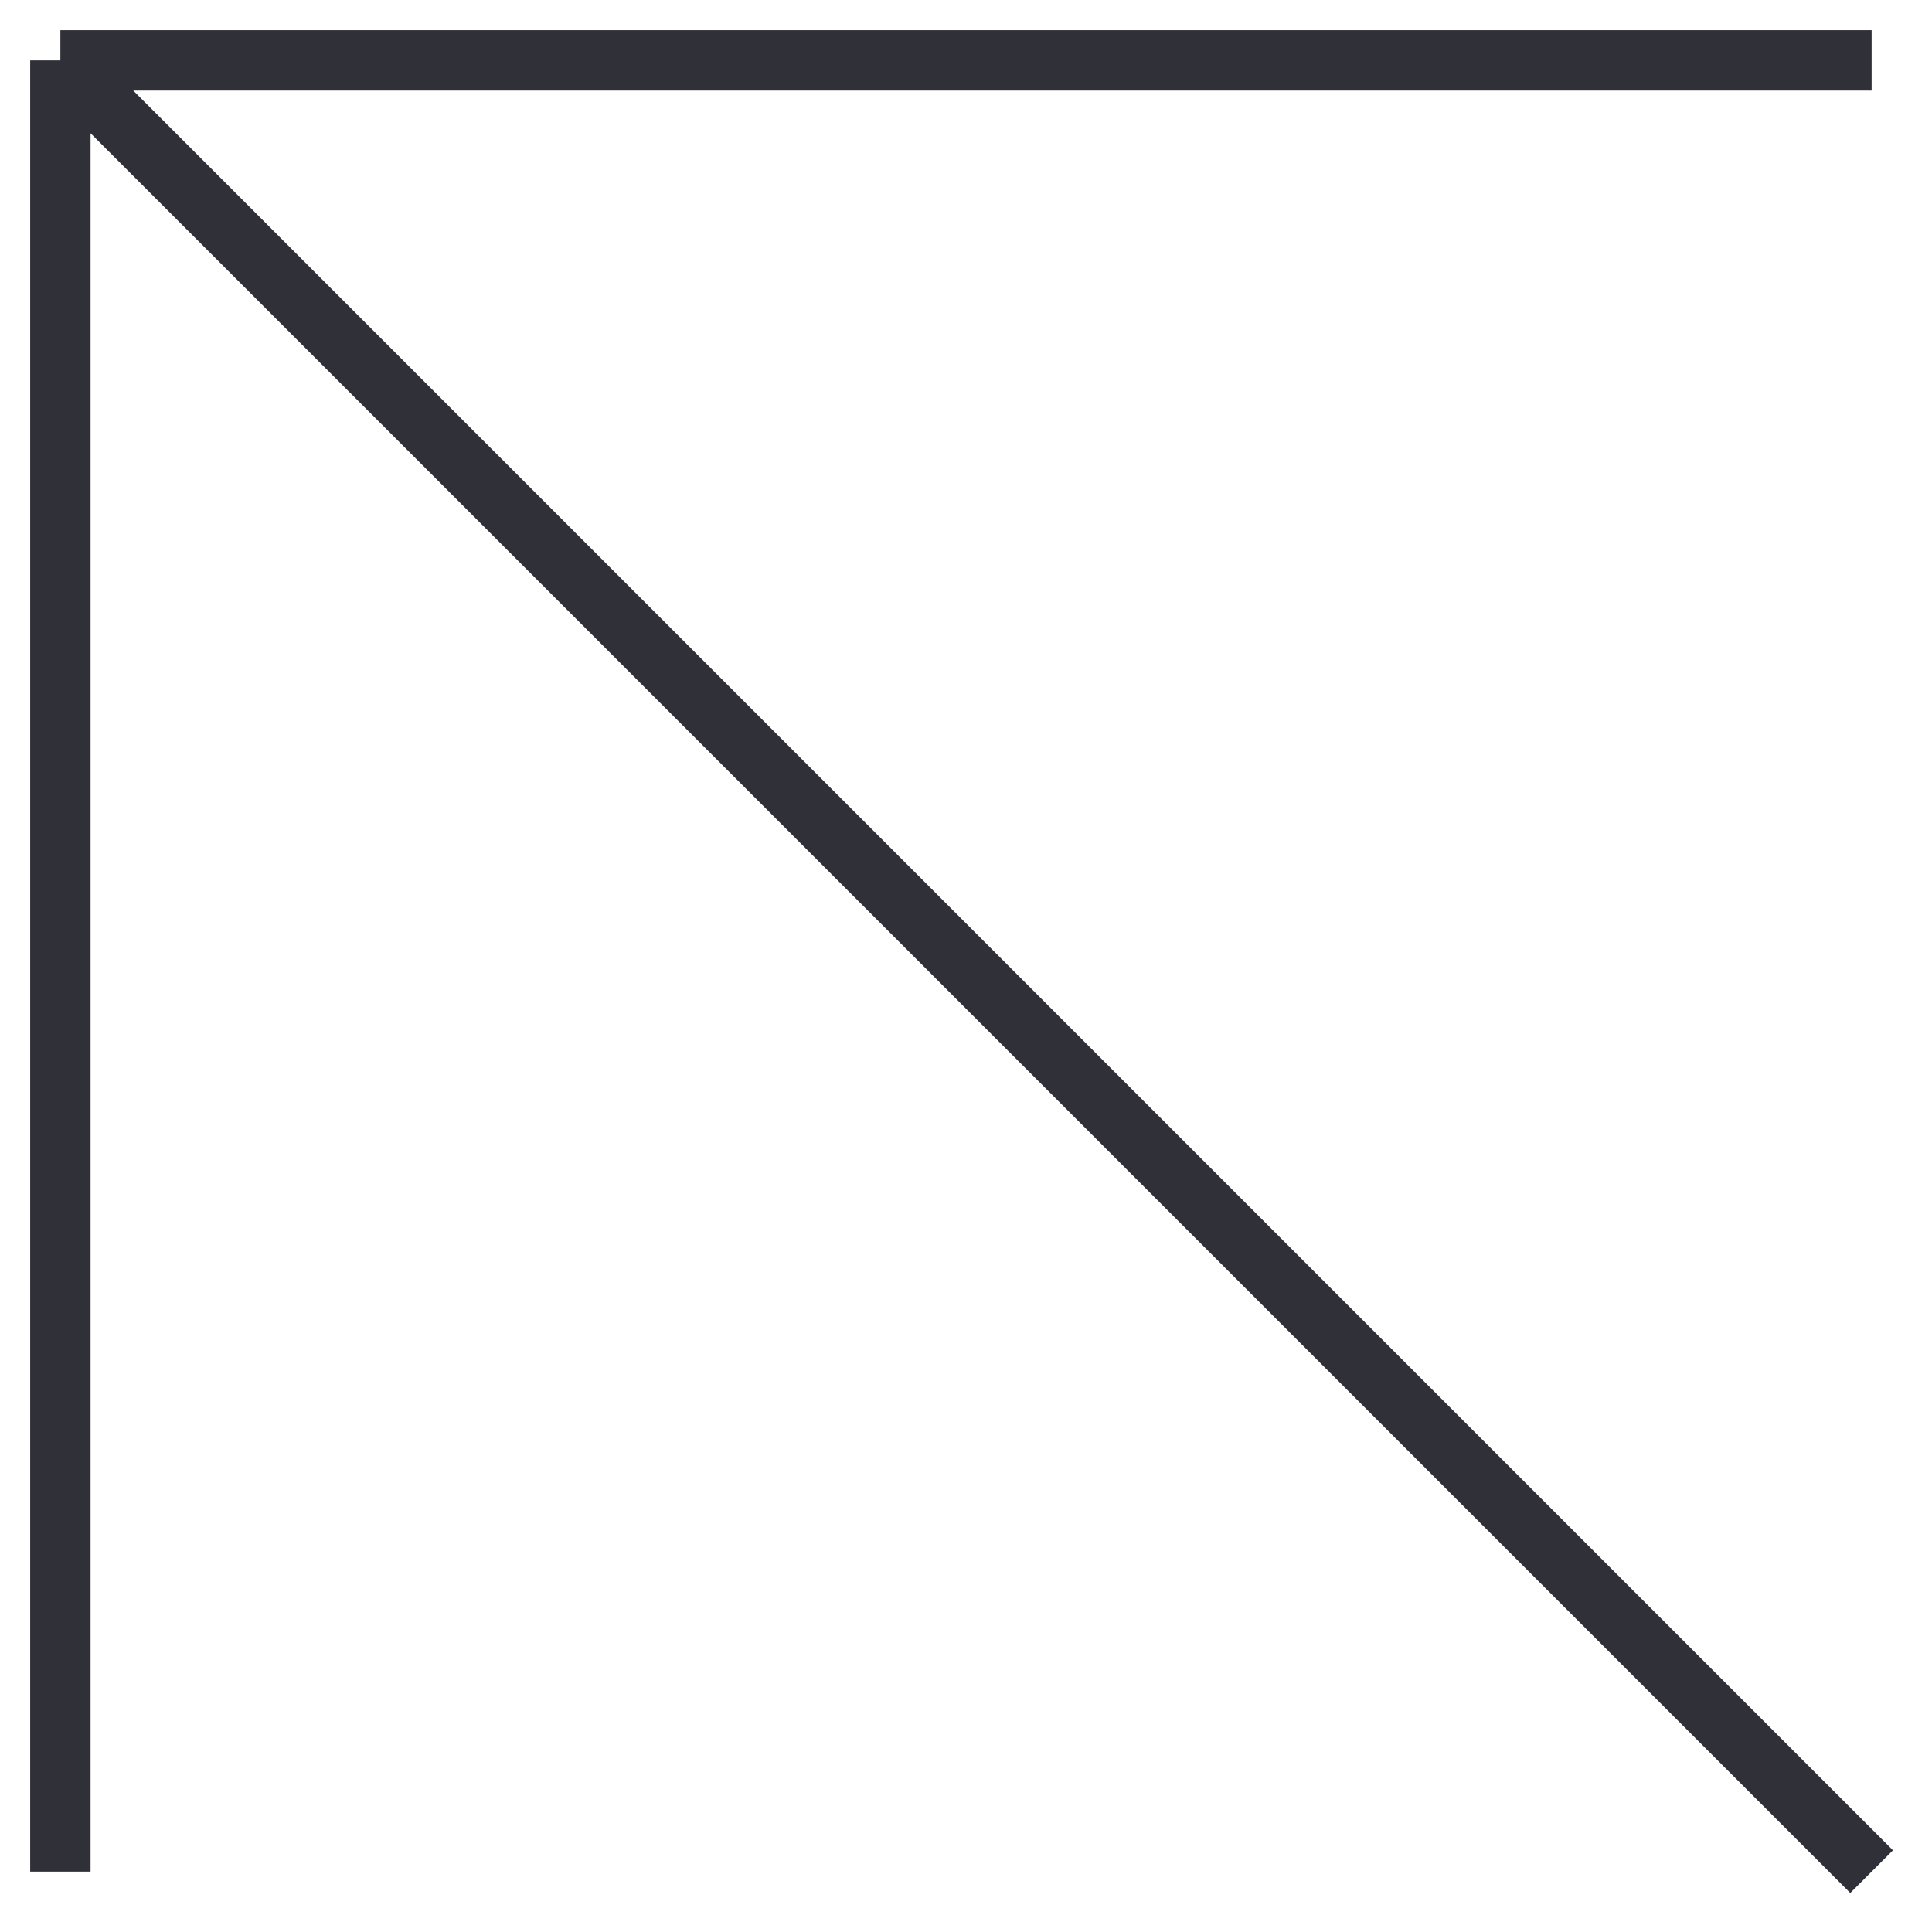
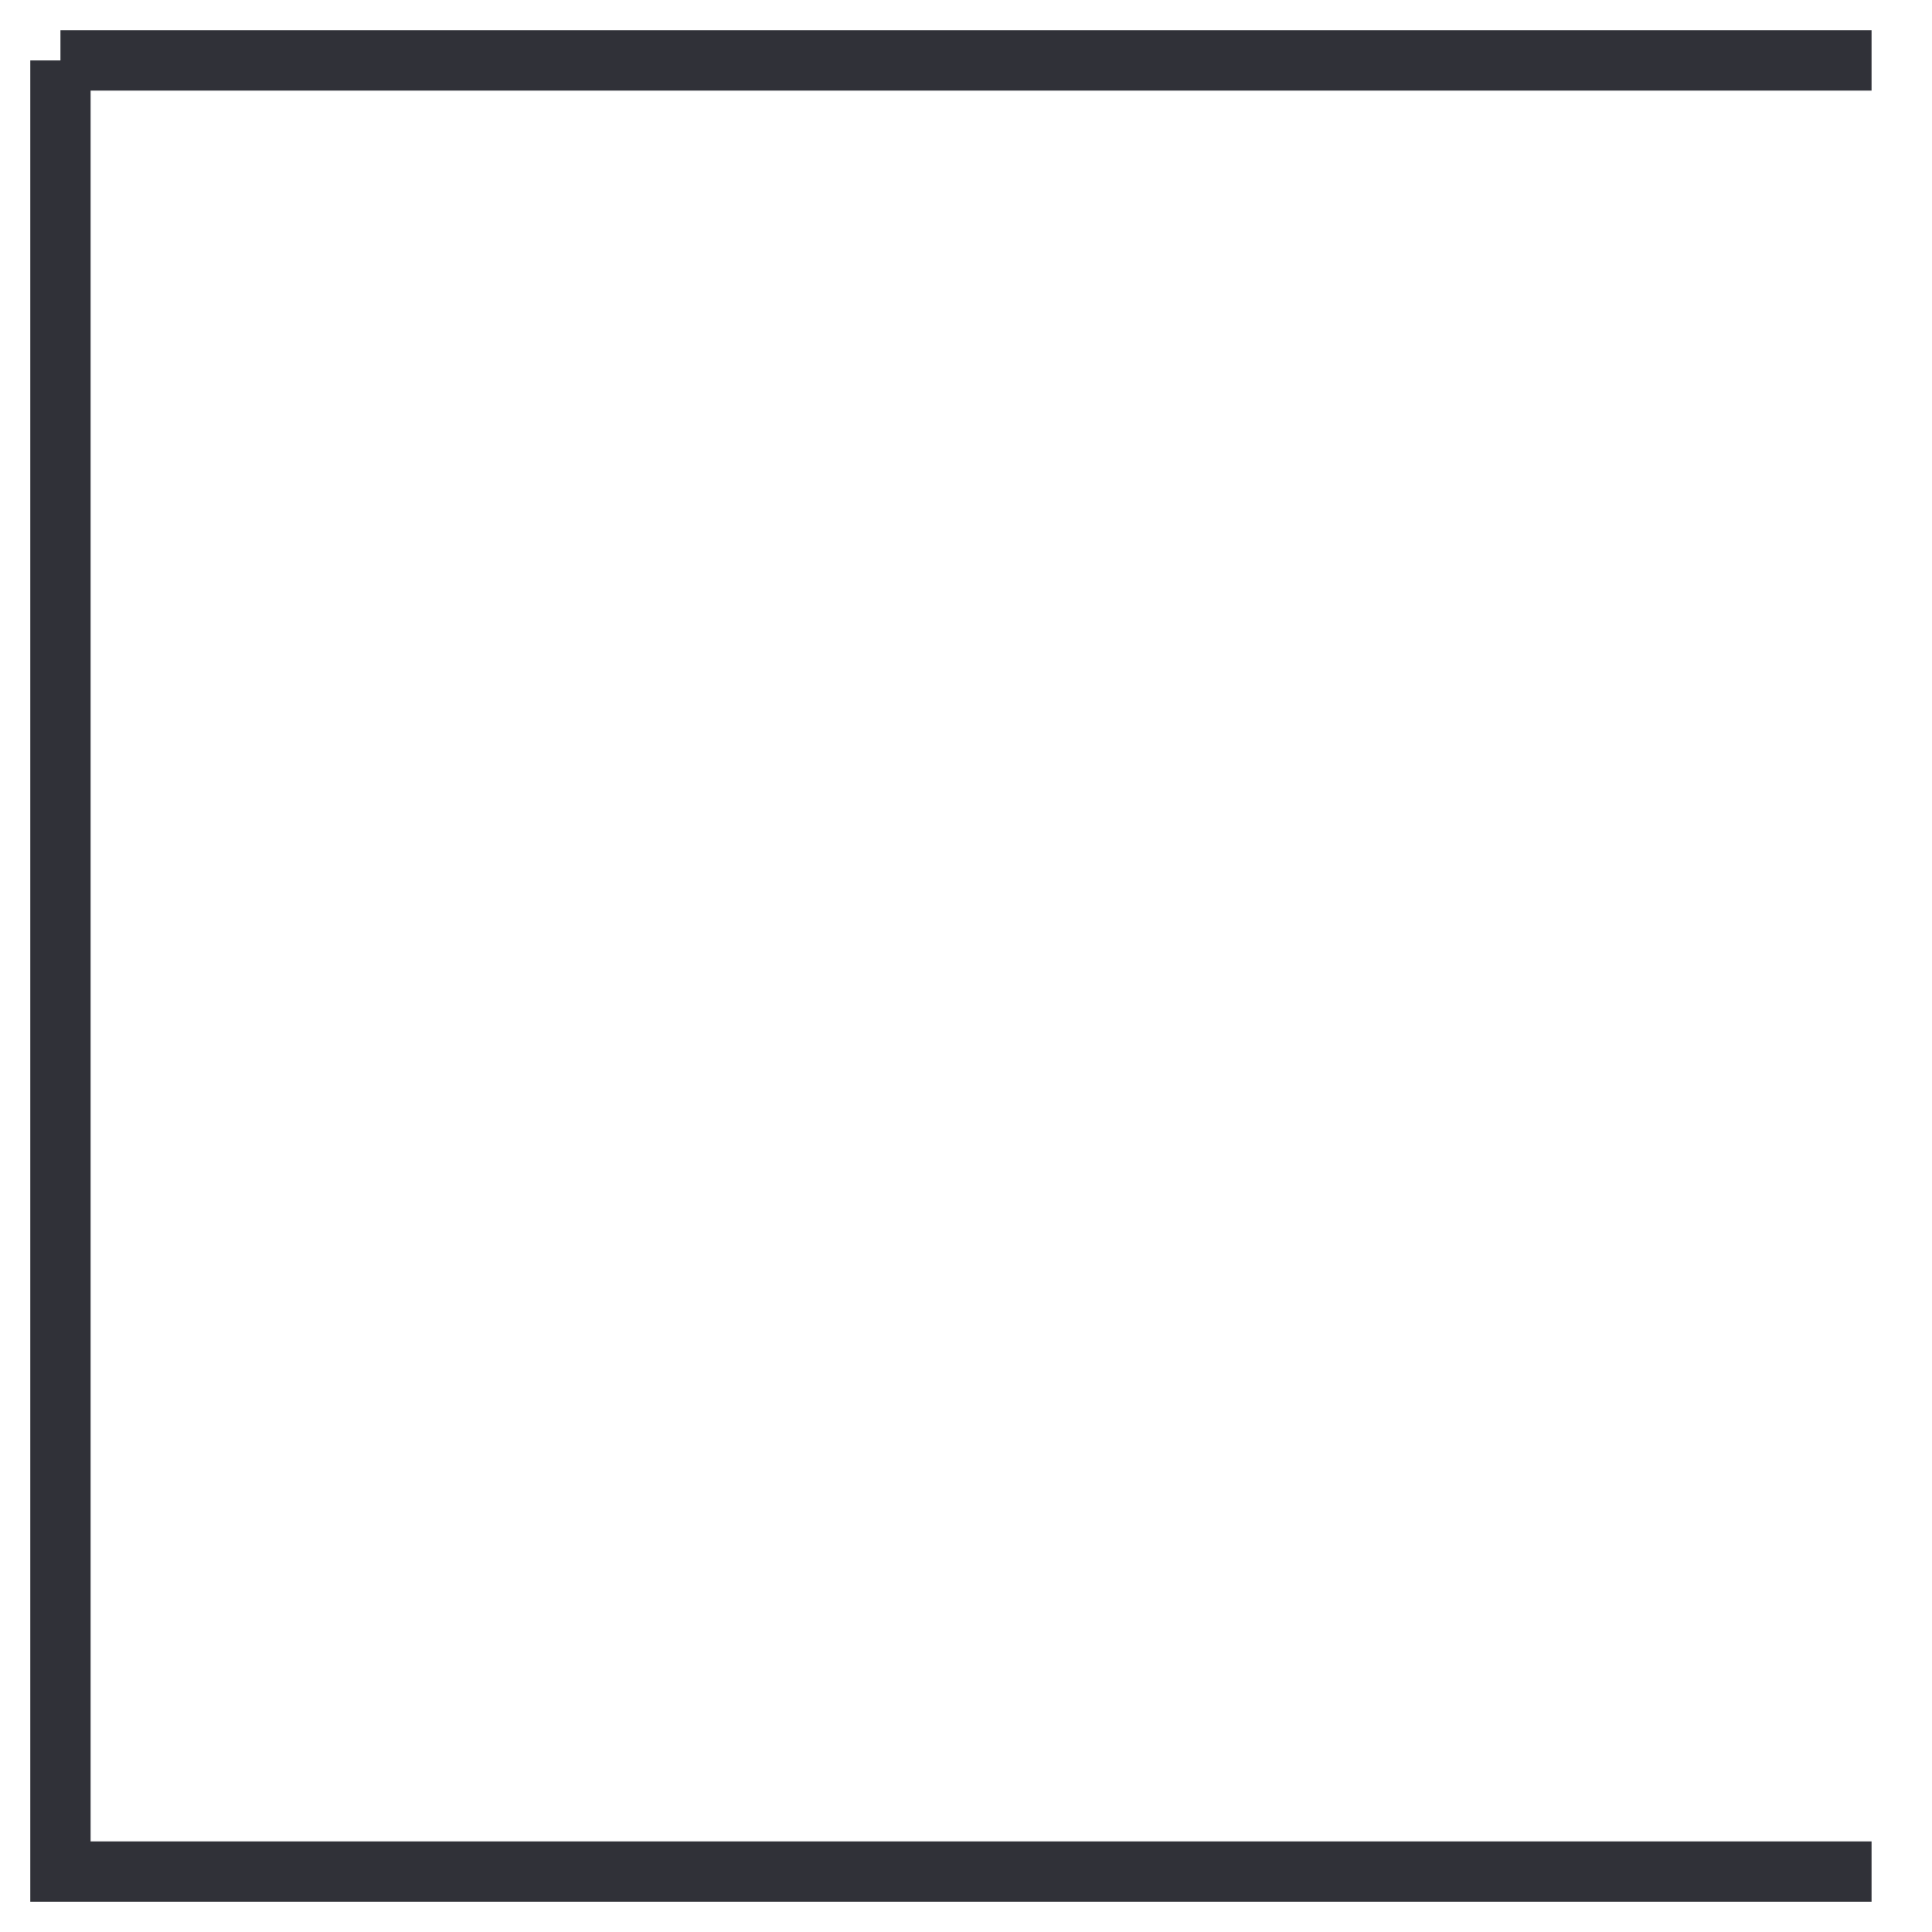
<svg xmlns="http://www.w3.org/2000/svg" width="32" height="32" viewBox="0 0 32 32" fill="none">
-   <path d="M1 1H31M1 1V31M1 1L31 31" stroke="#303138" />
+   <path d="M1 1H31M1 1V31L31 31" stroke="#303138" />
</svg>